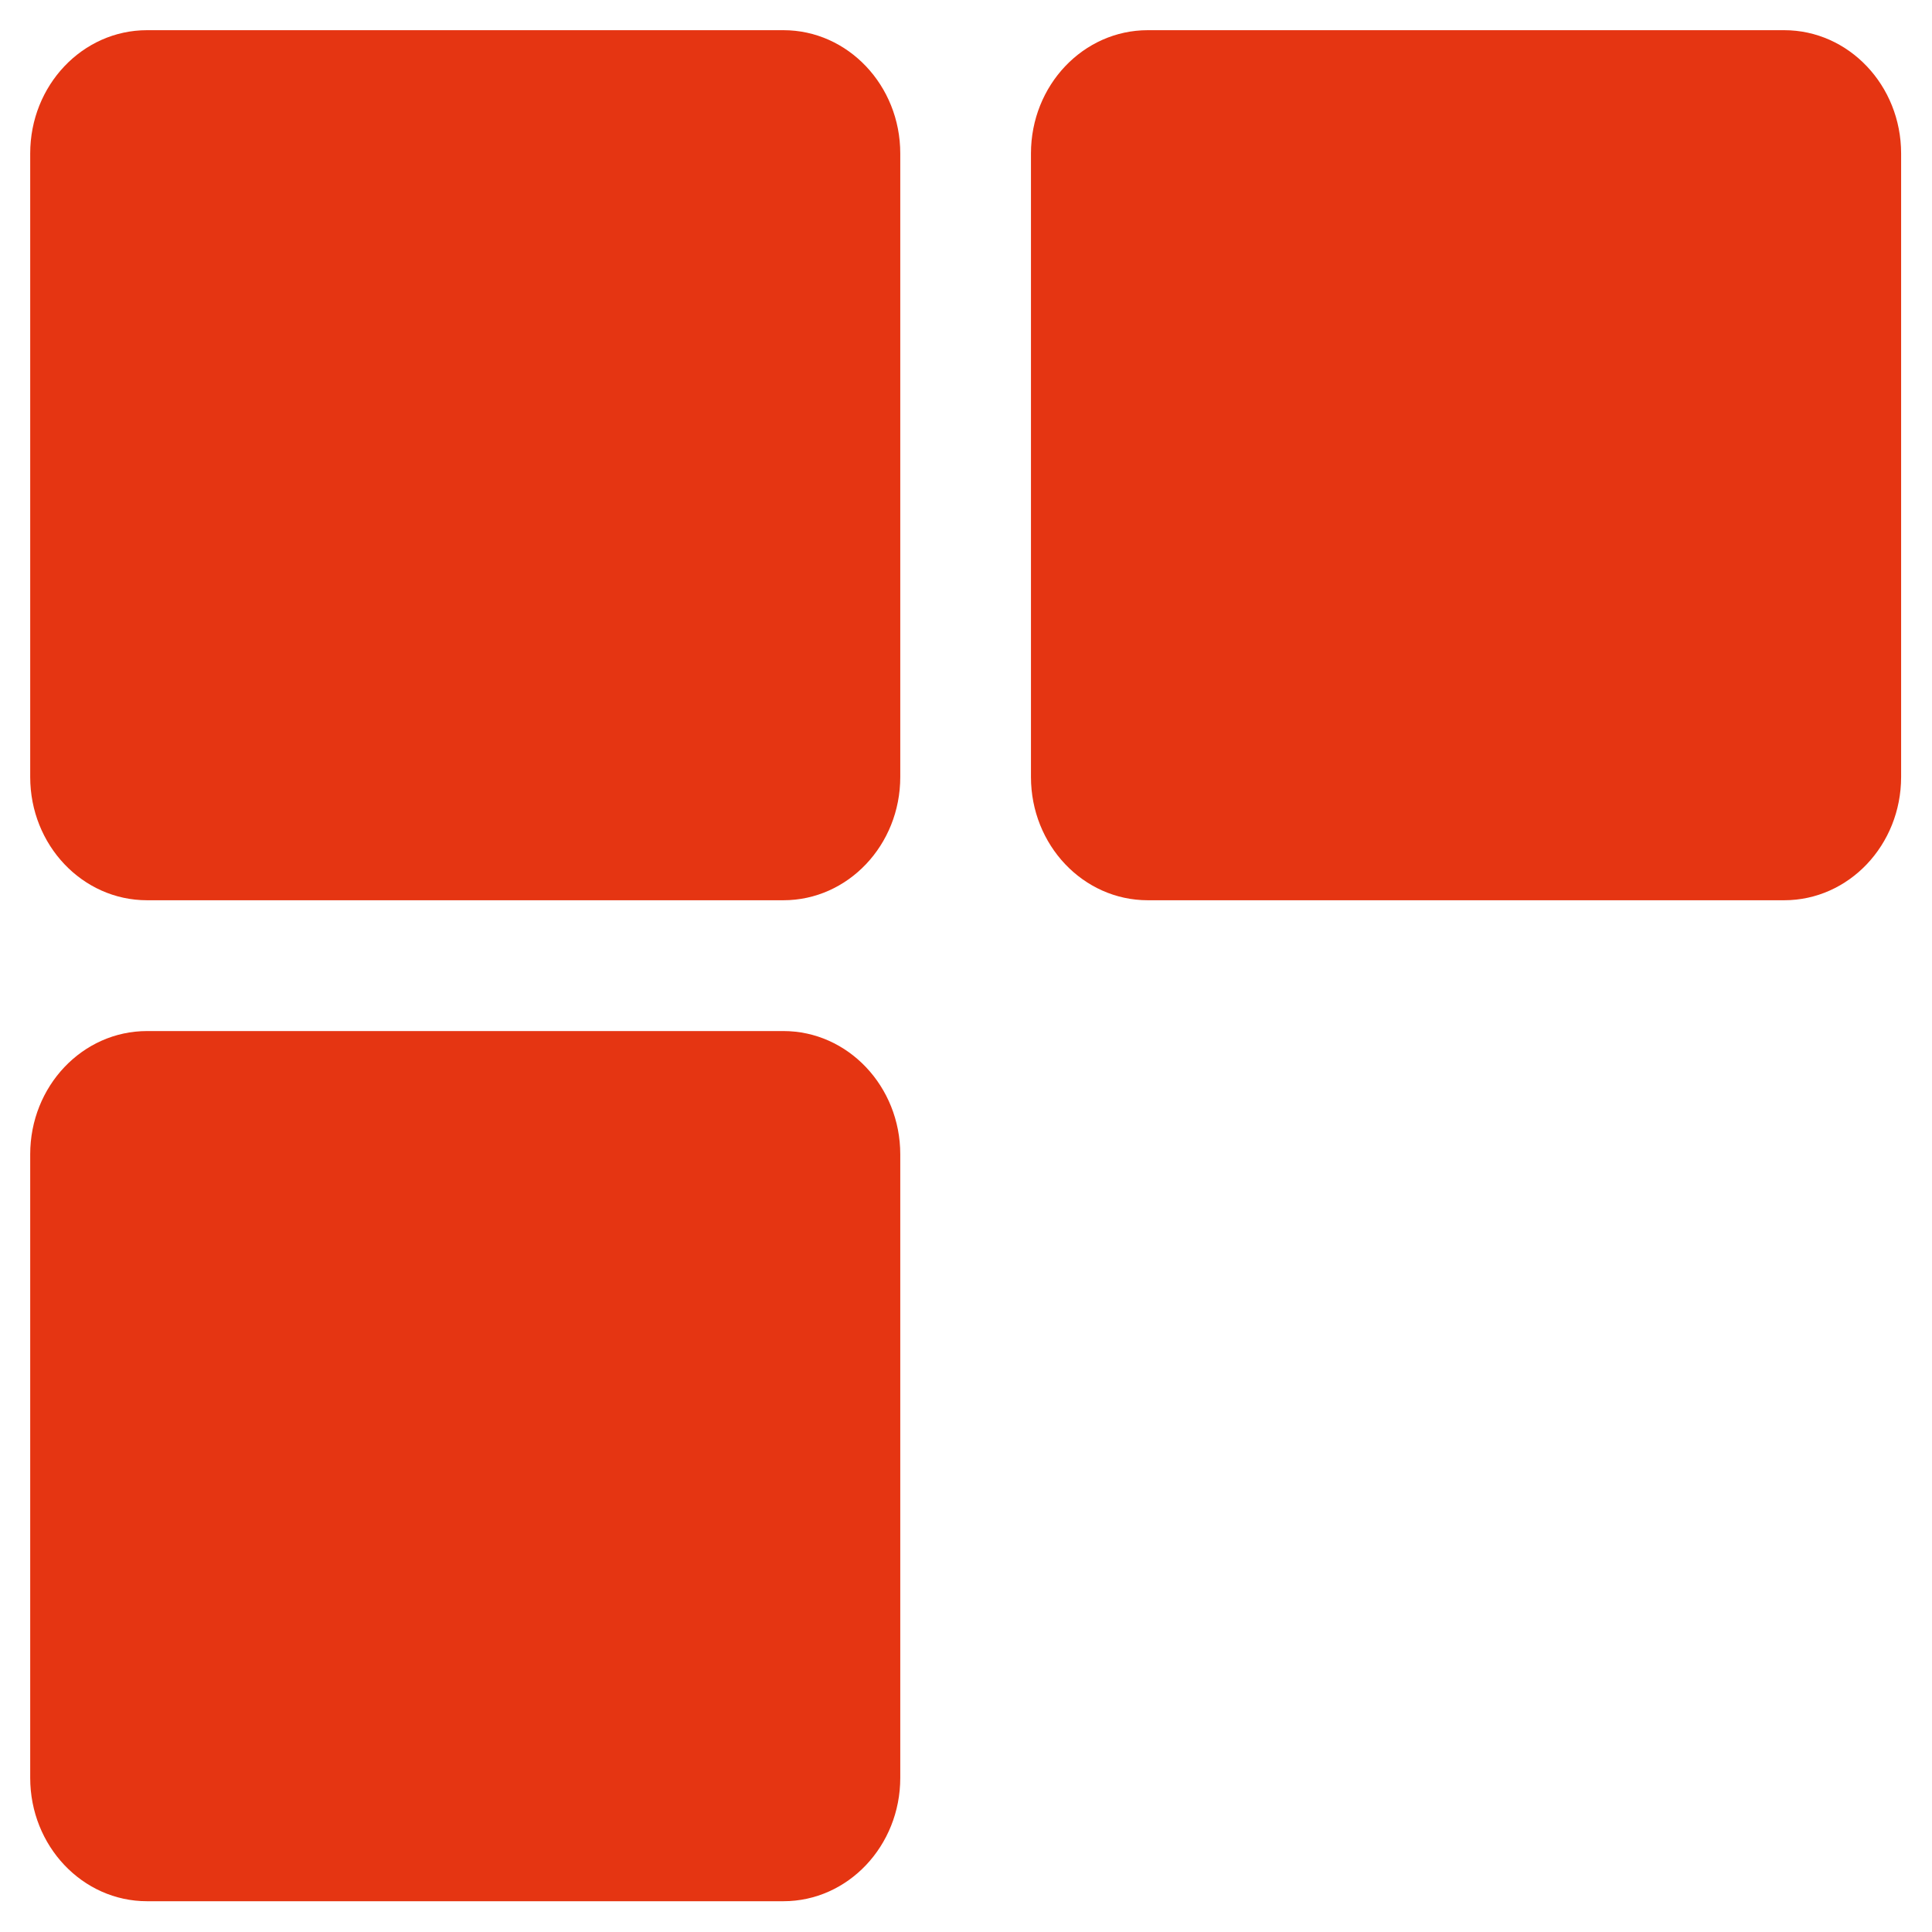
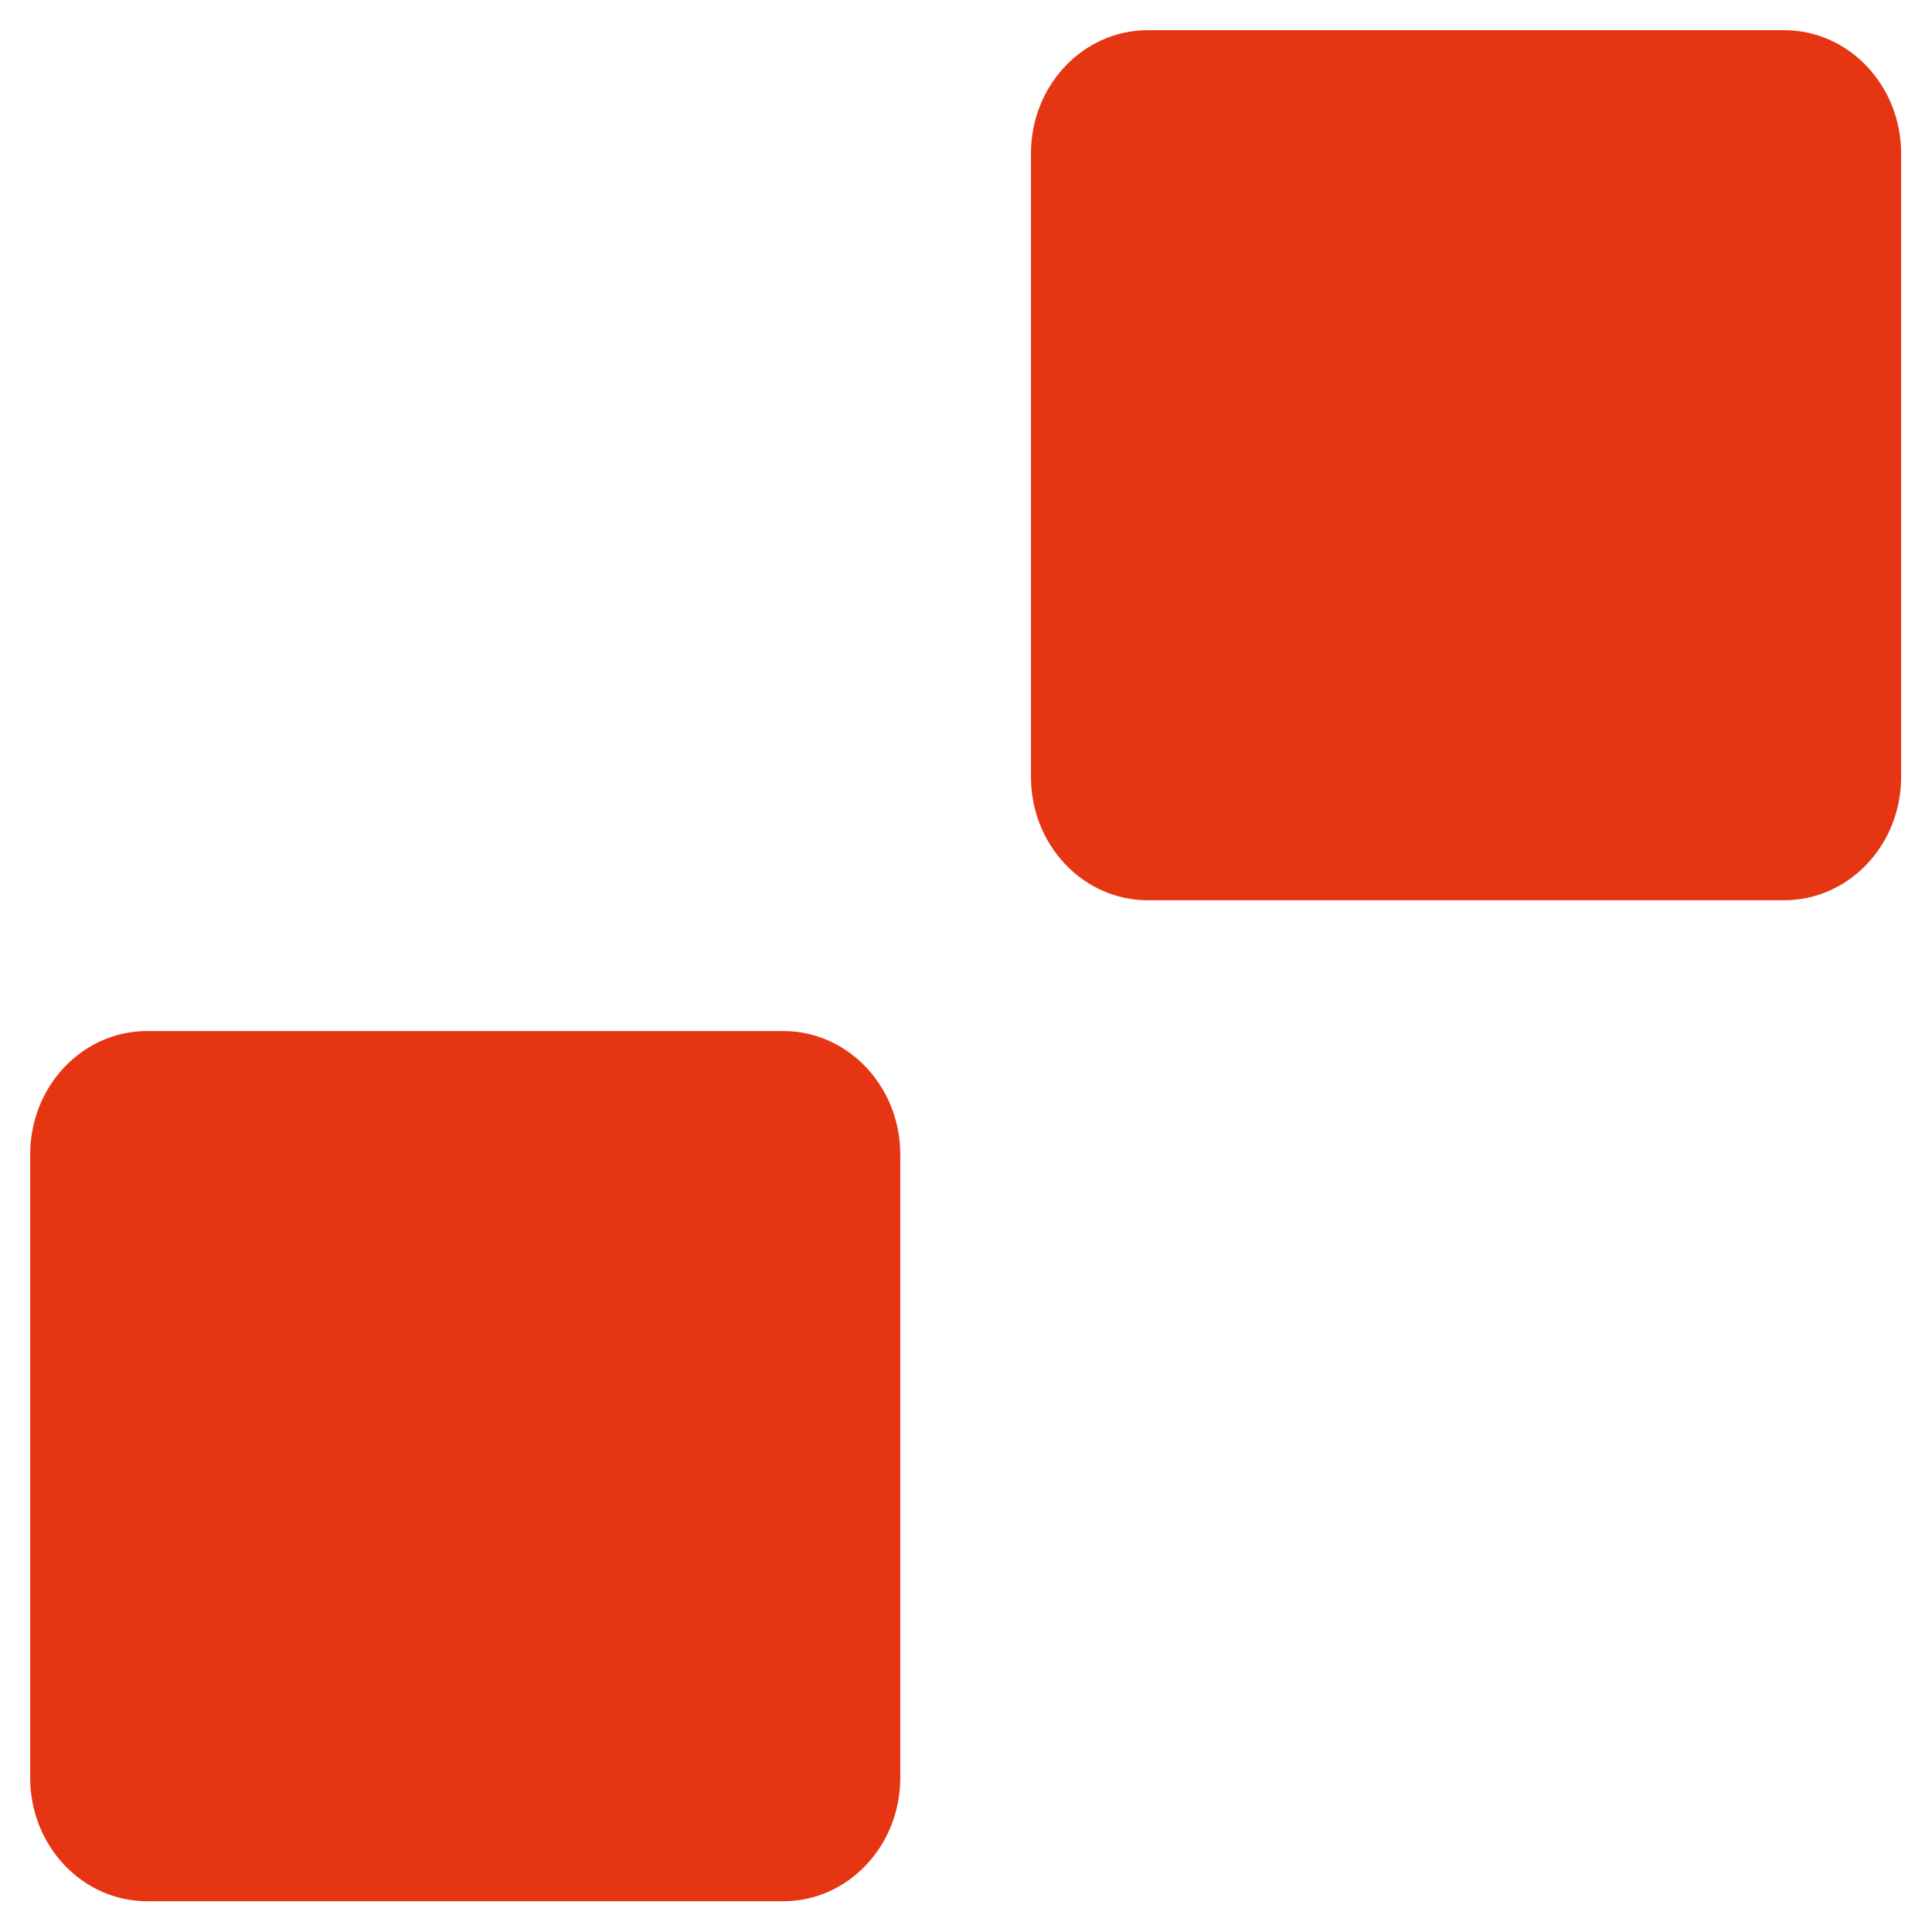
<svg xmlns="http://www.w3.org/2000/svg" version="1.1" id="svg3037" x="0px" y="0px" width="128px" height="128px" viewBox="-941.5 558.5 128 128" enable-background="new -941.5 558.5 128 128" xml:space="preserve">
  <path fill-rule="evenodd" clip-rule="evenodd" fill="#E53512" d="M-881.855,676.287c0,4.512-3.469,8.174-7.741,8.174h-42.162  c-4.279,0-7.741-3.662-7.741-8.174v-41.311c0-4.512,3.462-8.166,7.741-8.166h42.162c4.272,0,7.741,3.666,7.741,8.166V676.287z" />
-   <path fill-rule="evenodd" clip-rule="evenodd" fill="#E53512" d="M-881.855,609.977c0,4.513-3.469,8.167-7.741,8.167h-42.162  c-4.279,0-7.741-3.654-7.741-8.167v-41.31c0-4.513,3.462-8.167,7.741-8.167h42.162c4.272,0,7.741,3.66,7.741,8.167V609.977z" />
  <path fill-rule="evenodd" clip-rule="evenodd" fill="#E53512" d="M-815.546,609.977c0,4.513-3.469,8.167-7.747,8.167h-42.162  c-4.278,0-7.741-3.654-7.741-8.167v-41.31c0-4.513,3.463-8.167,7.741-8.167h42.162c4.278,0,7.747,3.66,7.747,8.167V609.977z" />
</svg>